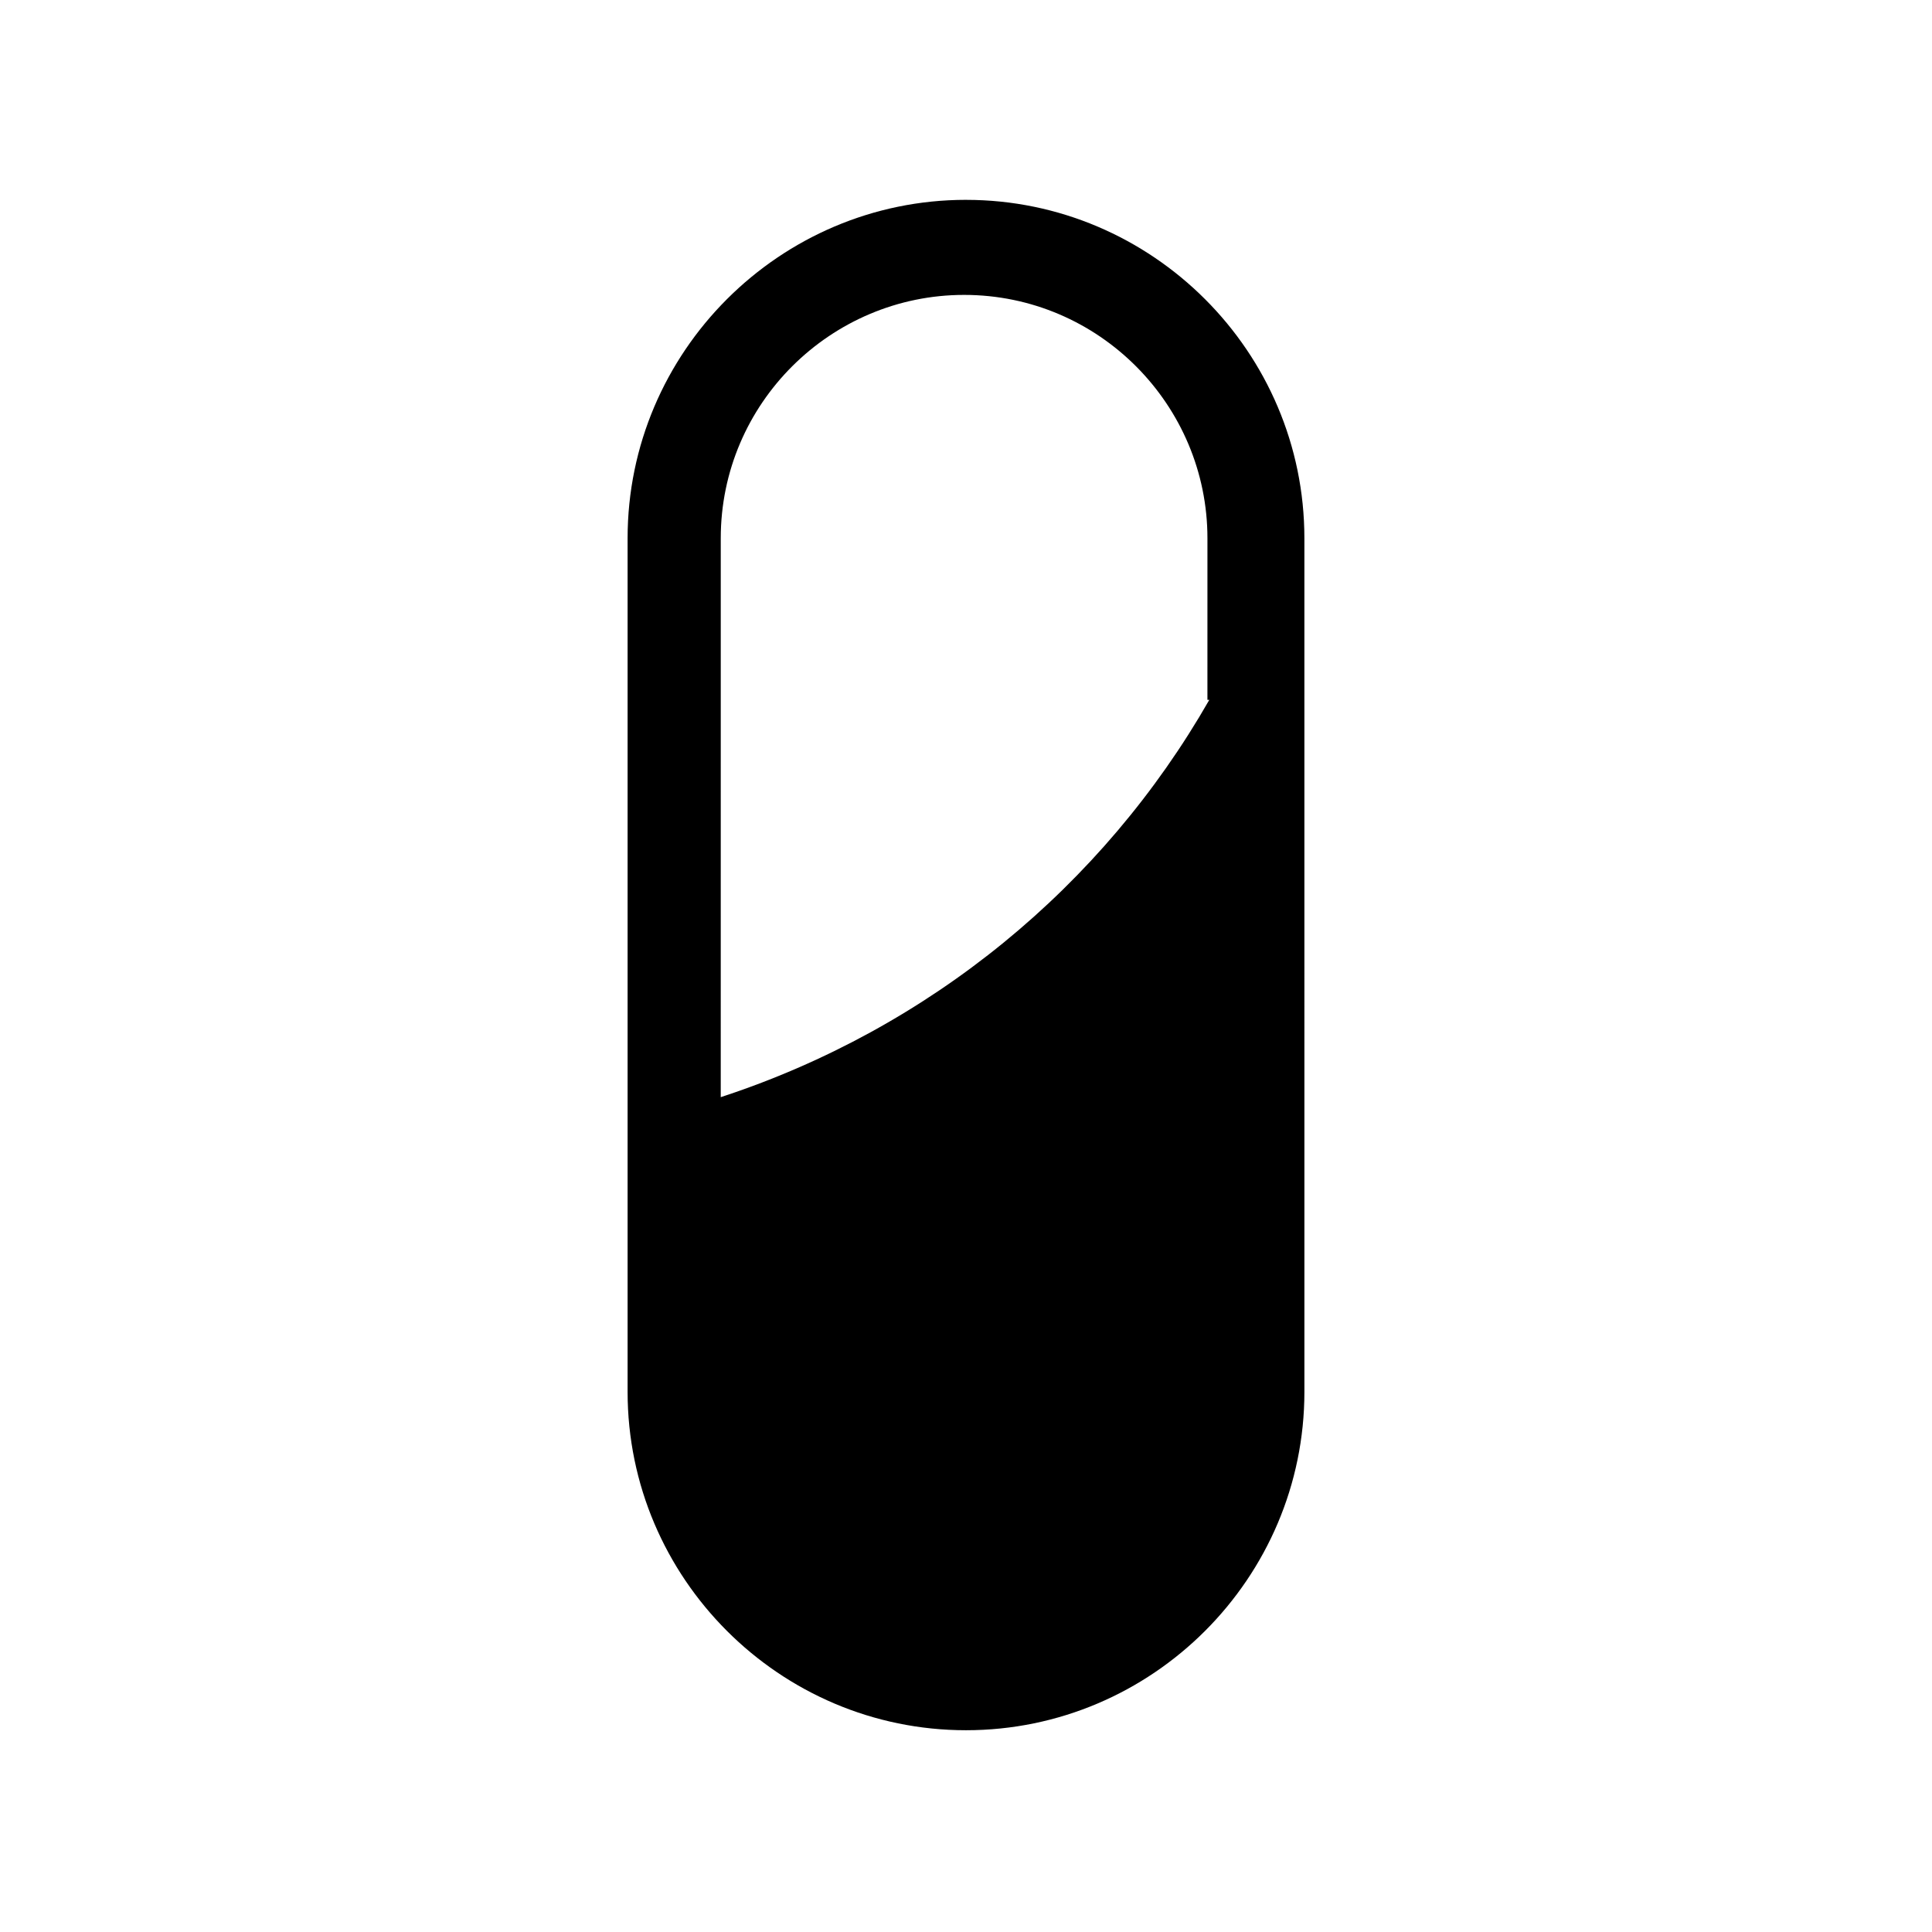
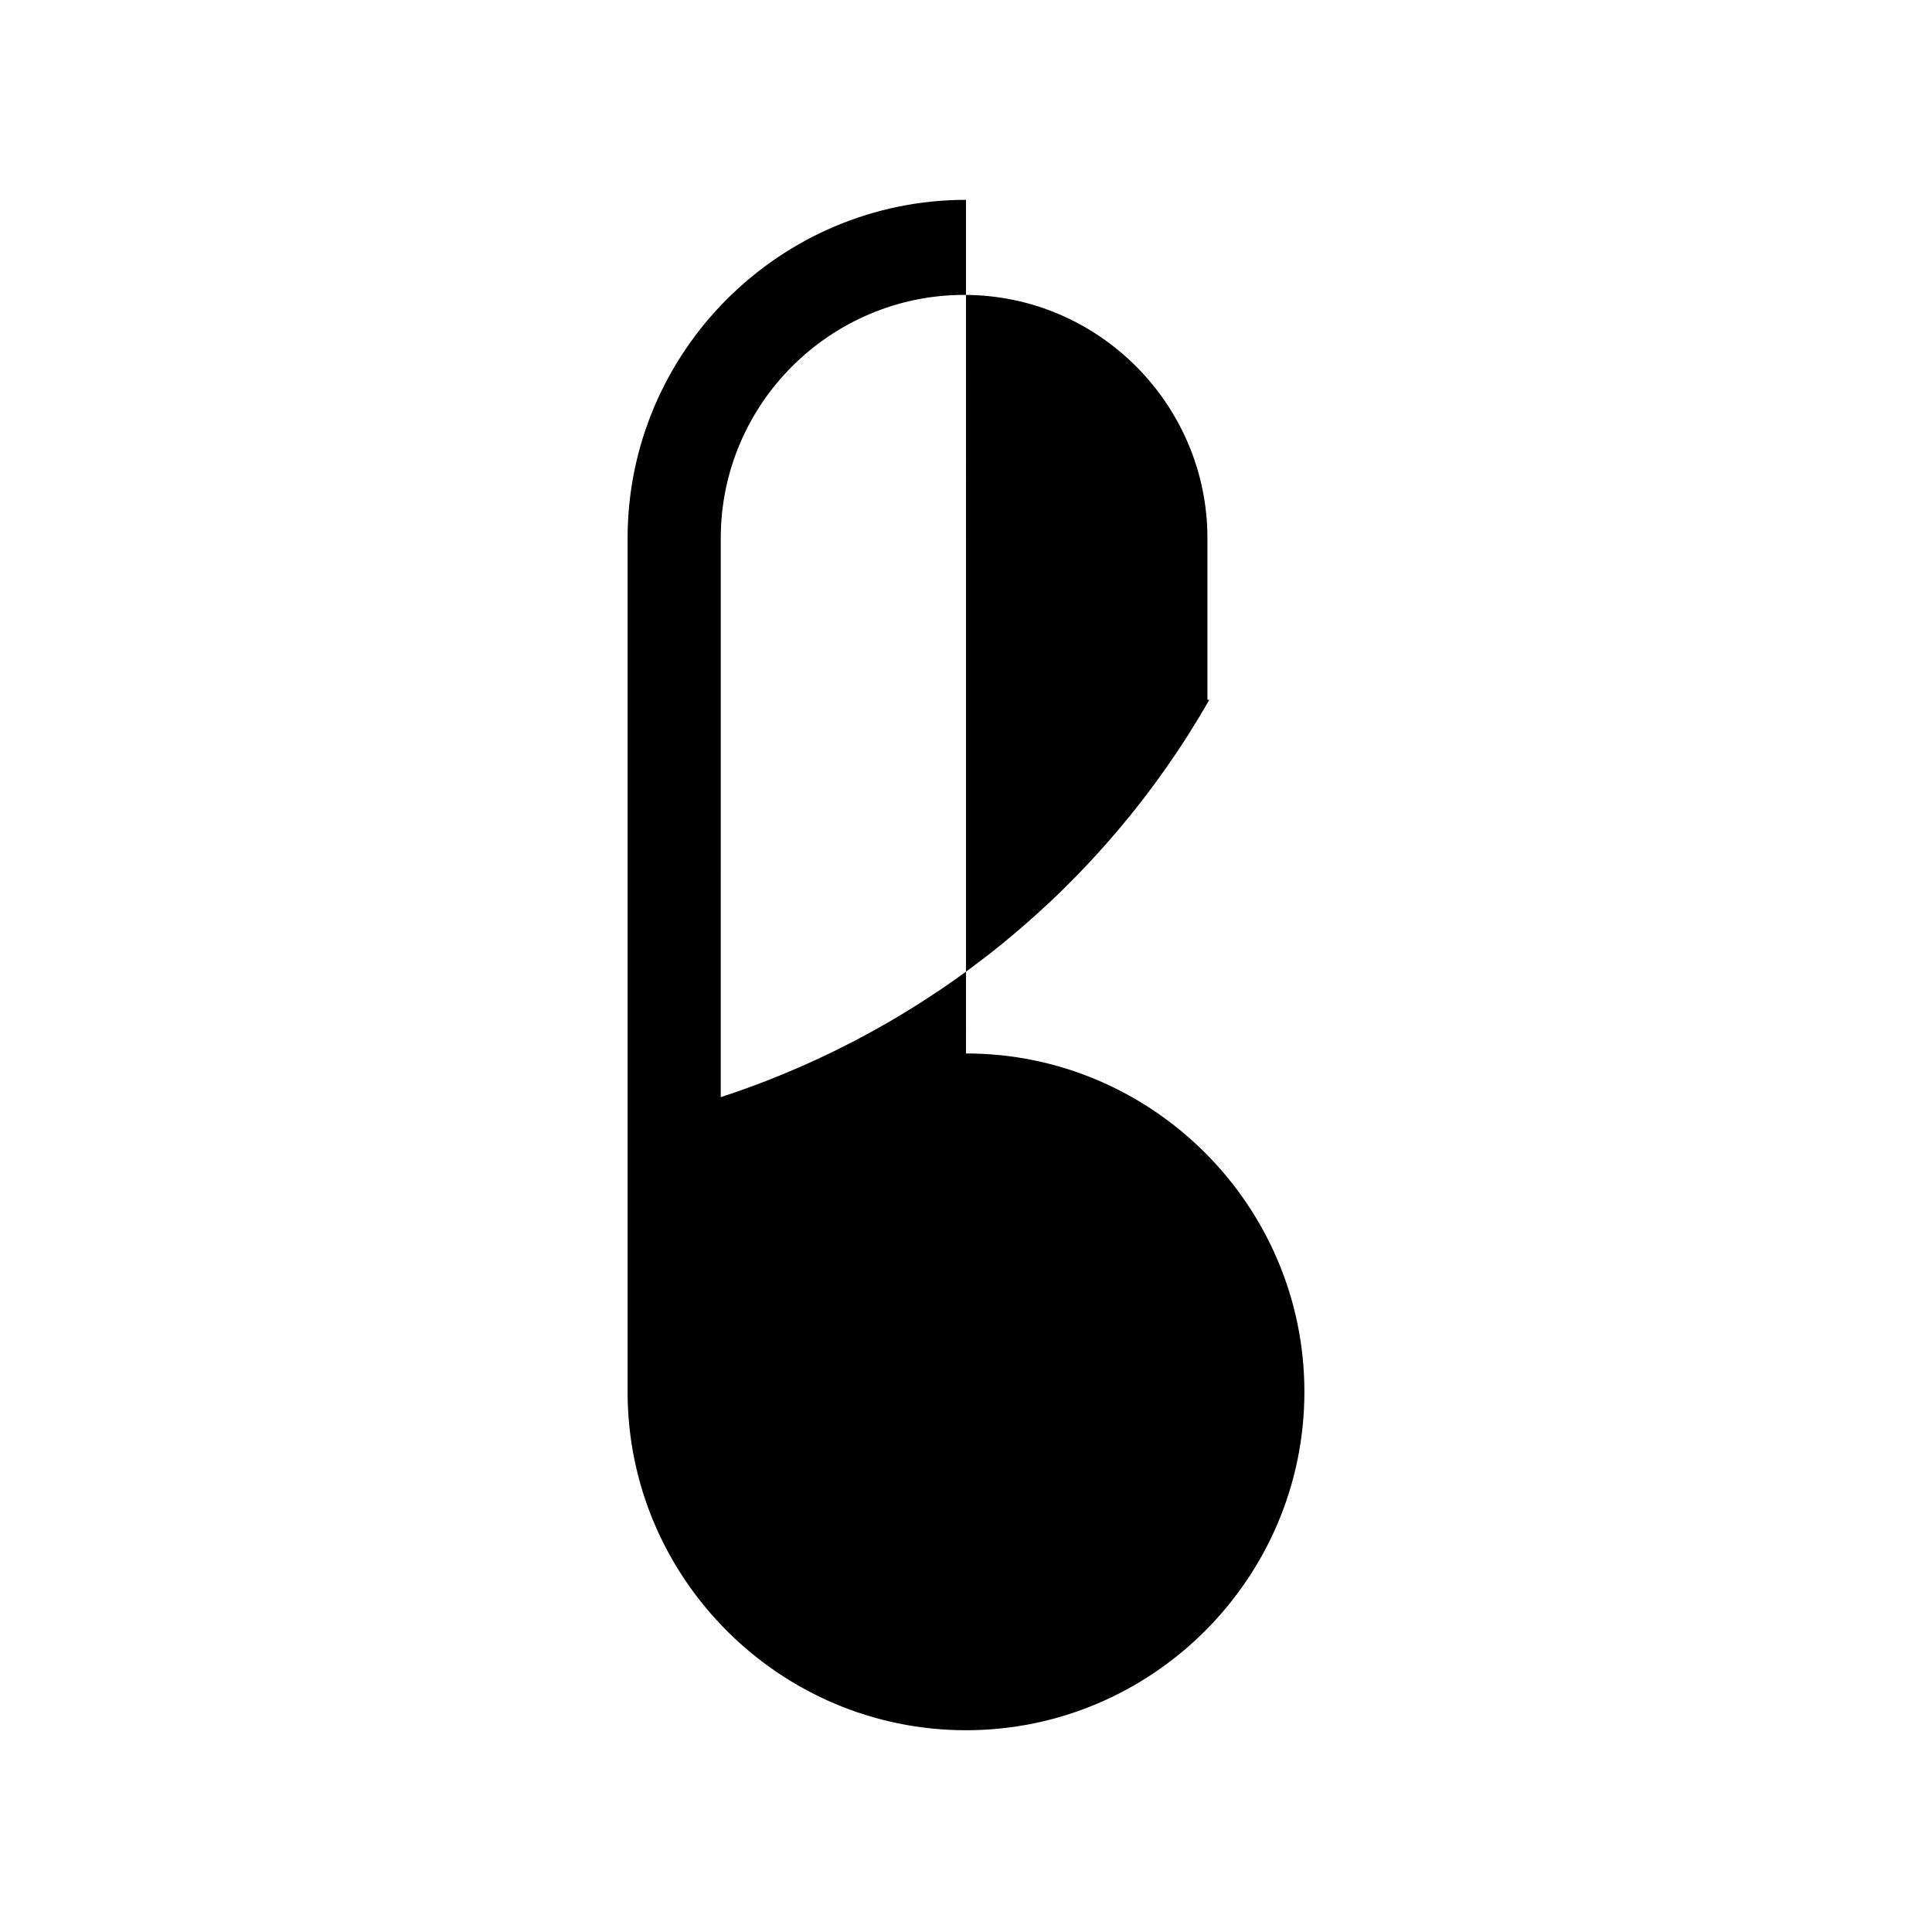
<svg xmlns="http://www.w3.org/2000/svg" fill="#000000" width="800px" height="800px" version="1.1" viewBox="144 144 512 512">
-   <path d="m400 196.96c-49.375 0-89.68 40.305-89.68 89.68v226.21c0 49.375 40.305 89.68 89.68 89.68s89.68-40.305 89.68-89.68l-0.004-226.21c0-49.371-40.305-89.676-89.676-89.676zm64.484 132.5c-28.215 49.375-74.059 87.16-129.48 105.3l0.004-148.12c0-35.77 29.223-64.488 64.488-64.488 35.77 0 64.488 29.223 64.488 64.488l-0.004 42.824z" />
+   <path d="m400 196.96c-49.375 0-89.68 40.305-89.68 89.68v226.21c0 49.375 40.305 89.68 89.68 89.68s89.68-40.305 89.68-89.68c0-49.371-40.305-89.676-89.676-89.676zm64.484 132.5c-28.215 49.375-74.059 87.16-129.48 105.3l0.004-148.12c0-35.77 29.223-64.488 64.488-64.488 35.77 0 64.488 29.223 64.488 64.488l-0.004 42.824z" />
</svg>